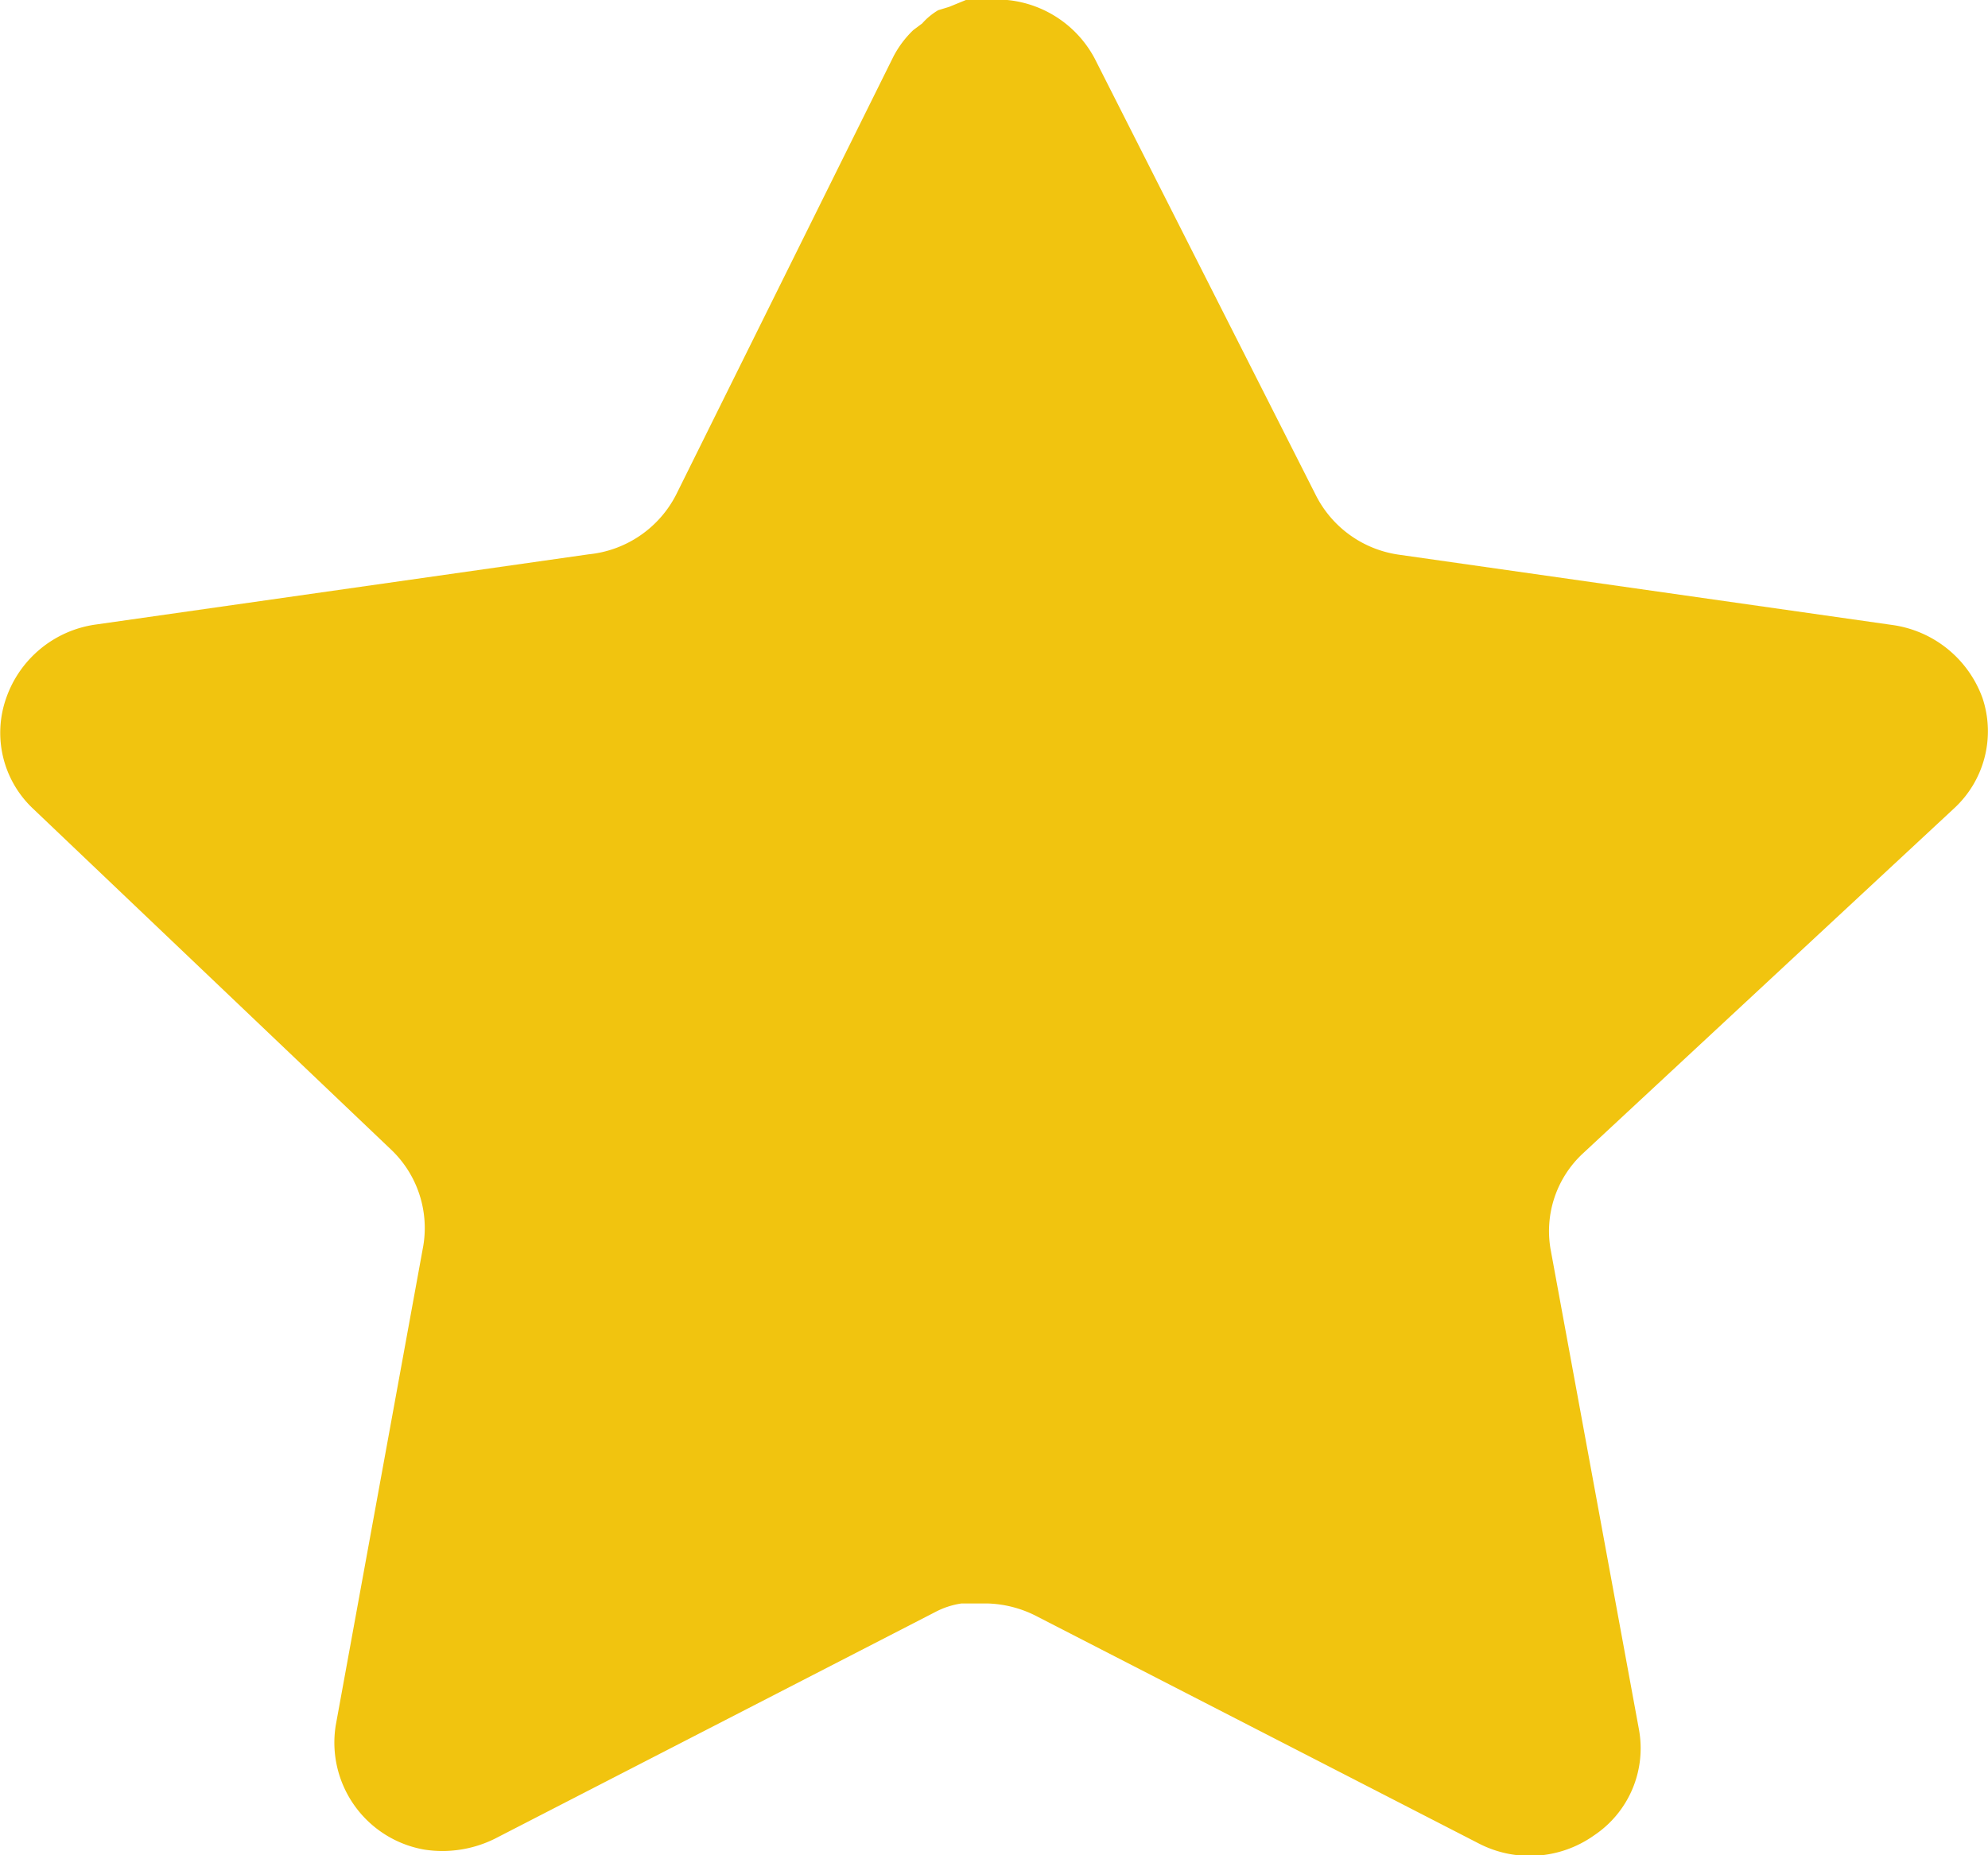
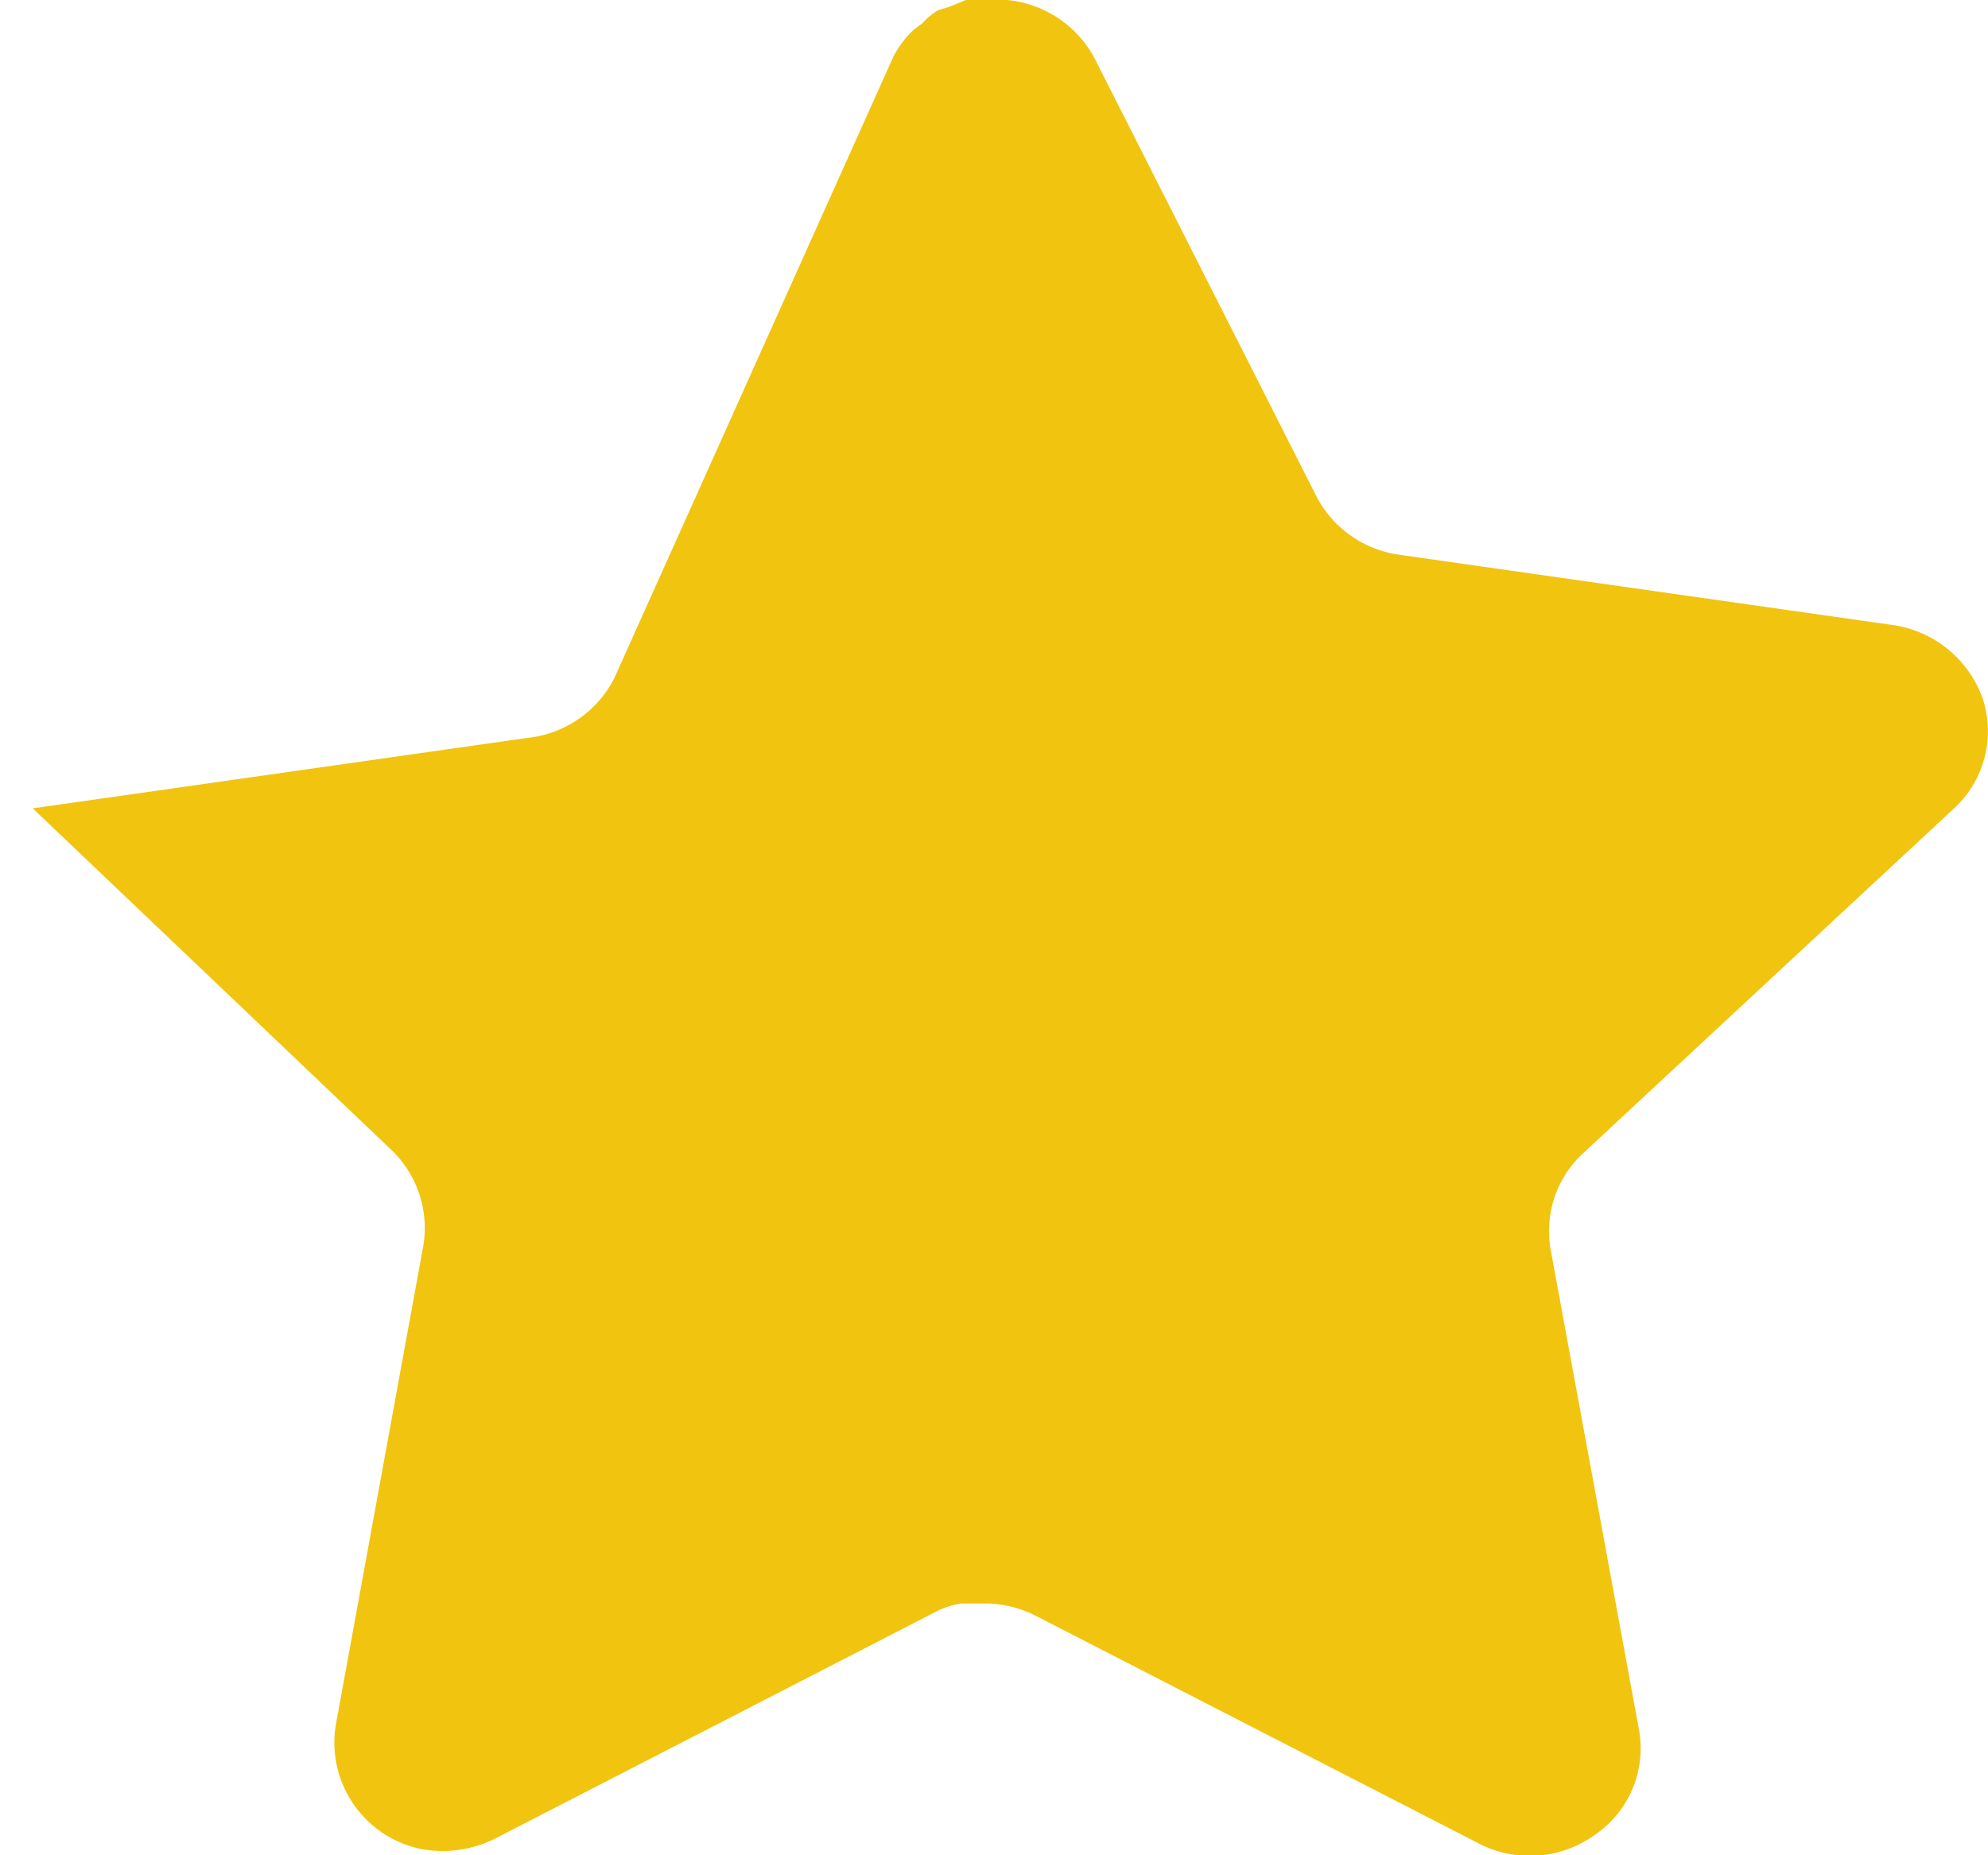
<svg xmlns="http://www.w3.org/2000/svg" id="Star" width="15" height="14" viewBox="0 0 15 14">
-   <path id="パス_1380" data-name="パス 1380" d="M11.938,8.709a.8.8,0,0,0-.239.715l.667,3.625a.79.79,0,0,1-.337.8.838.838,0,0,1-.877.059L7.829,12.2a.86.86,0,0,0-.375-.1h-.2a.616.616,0,0,0-.2.066l-3.322,1.71a.89.89,0,0,1-.532.081.82.82,0,0,1-.667-.936L3.194,9.4a.816.816,0,0,0-.239-.721L.247,6.1a.786.786,0,0,1-.2-.833.838.838,0,0,1,.667-.553l3.727-.531a.834.834,0,0,0,.66-.449L6.741.427a.768.768,0,0,1,.15-.2L6.958.177a.5.5,0,0,1,.121-.1L7.161.052,7.288,0H7.6a.839.839,0,0,1,.66.442L9.928,3.736a.832.832,0,0,0,.622.449l3.727.531a.847.847,0,0,1,.682.553.791.791,0,0,1-.217.833Z" transform="translate(0)" fill="#f1c40f" />
+   <path id="パス_1380" data-name="パス 1380" d="M11.938,8.709a.8.8,0,0,0-.239.715l.667,3.625a.79.79,0,0,1-.337.8.838.838,0,0,1-.877.059L7.829,12.2a.86.86,0,0,0-.375-.1h-.2a.616.616,0,0,0-.2.066l-3.322,1.71a.89.89,0,0,1-.532.081.82.82,0,0,1-.667-.936L3.194,9.4a.816.816,0,0,0-.239-.721L.247,6.1l3.727-.531a.834.834,0,0,0,.66-.449L6.741.427a.768.768,0,0,1,.15-.2L6.958.177a.5.5,0,0,1,.121-.1L7.161.052,7.288,0H7.6a.839.839,0,0,1,.66.442L9.928,3.736a.832.832,0,0,0,.622.449l3.727.531a.847.847,0,0,1,.682.553.791.791,0,0,1-.217.833Z" transform="translate(0)" fill="#f1c40f" />
</svg>